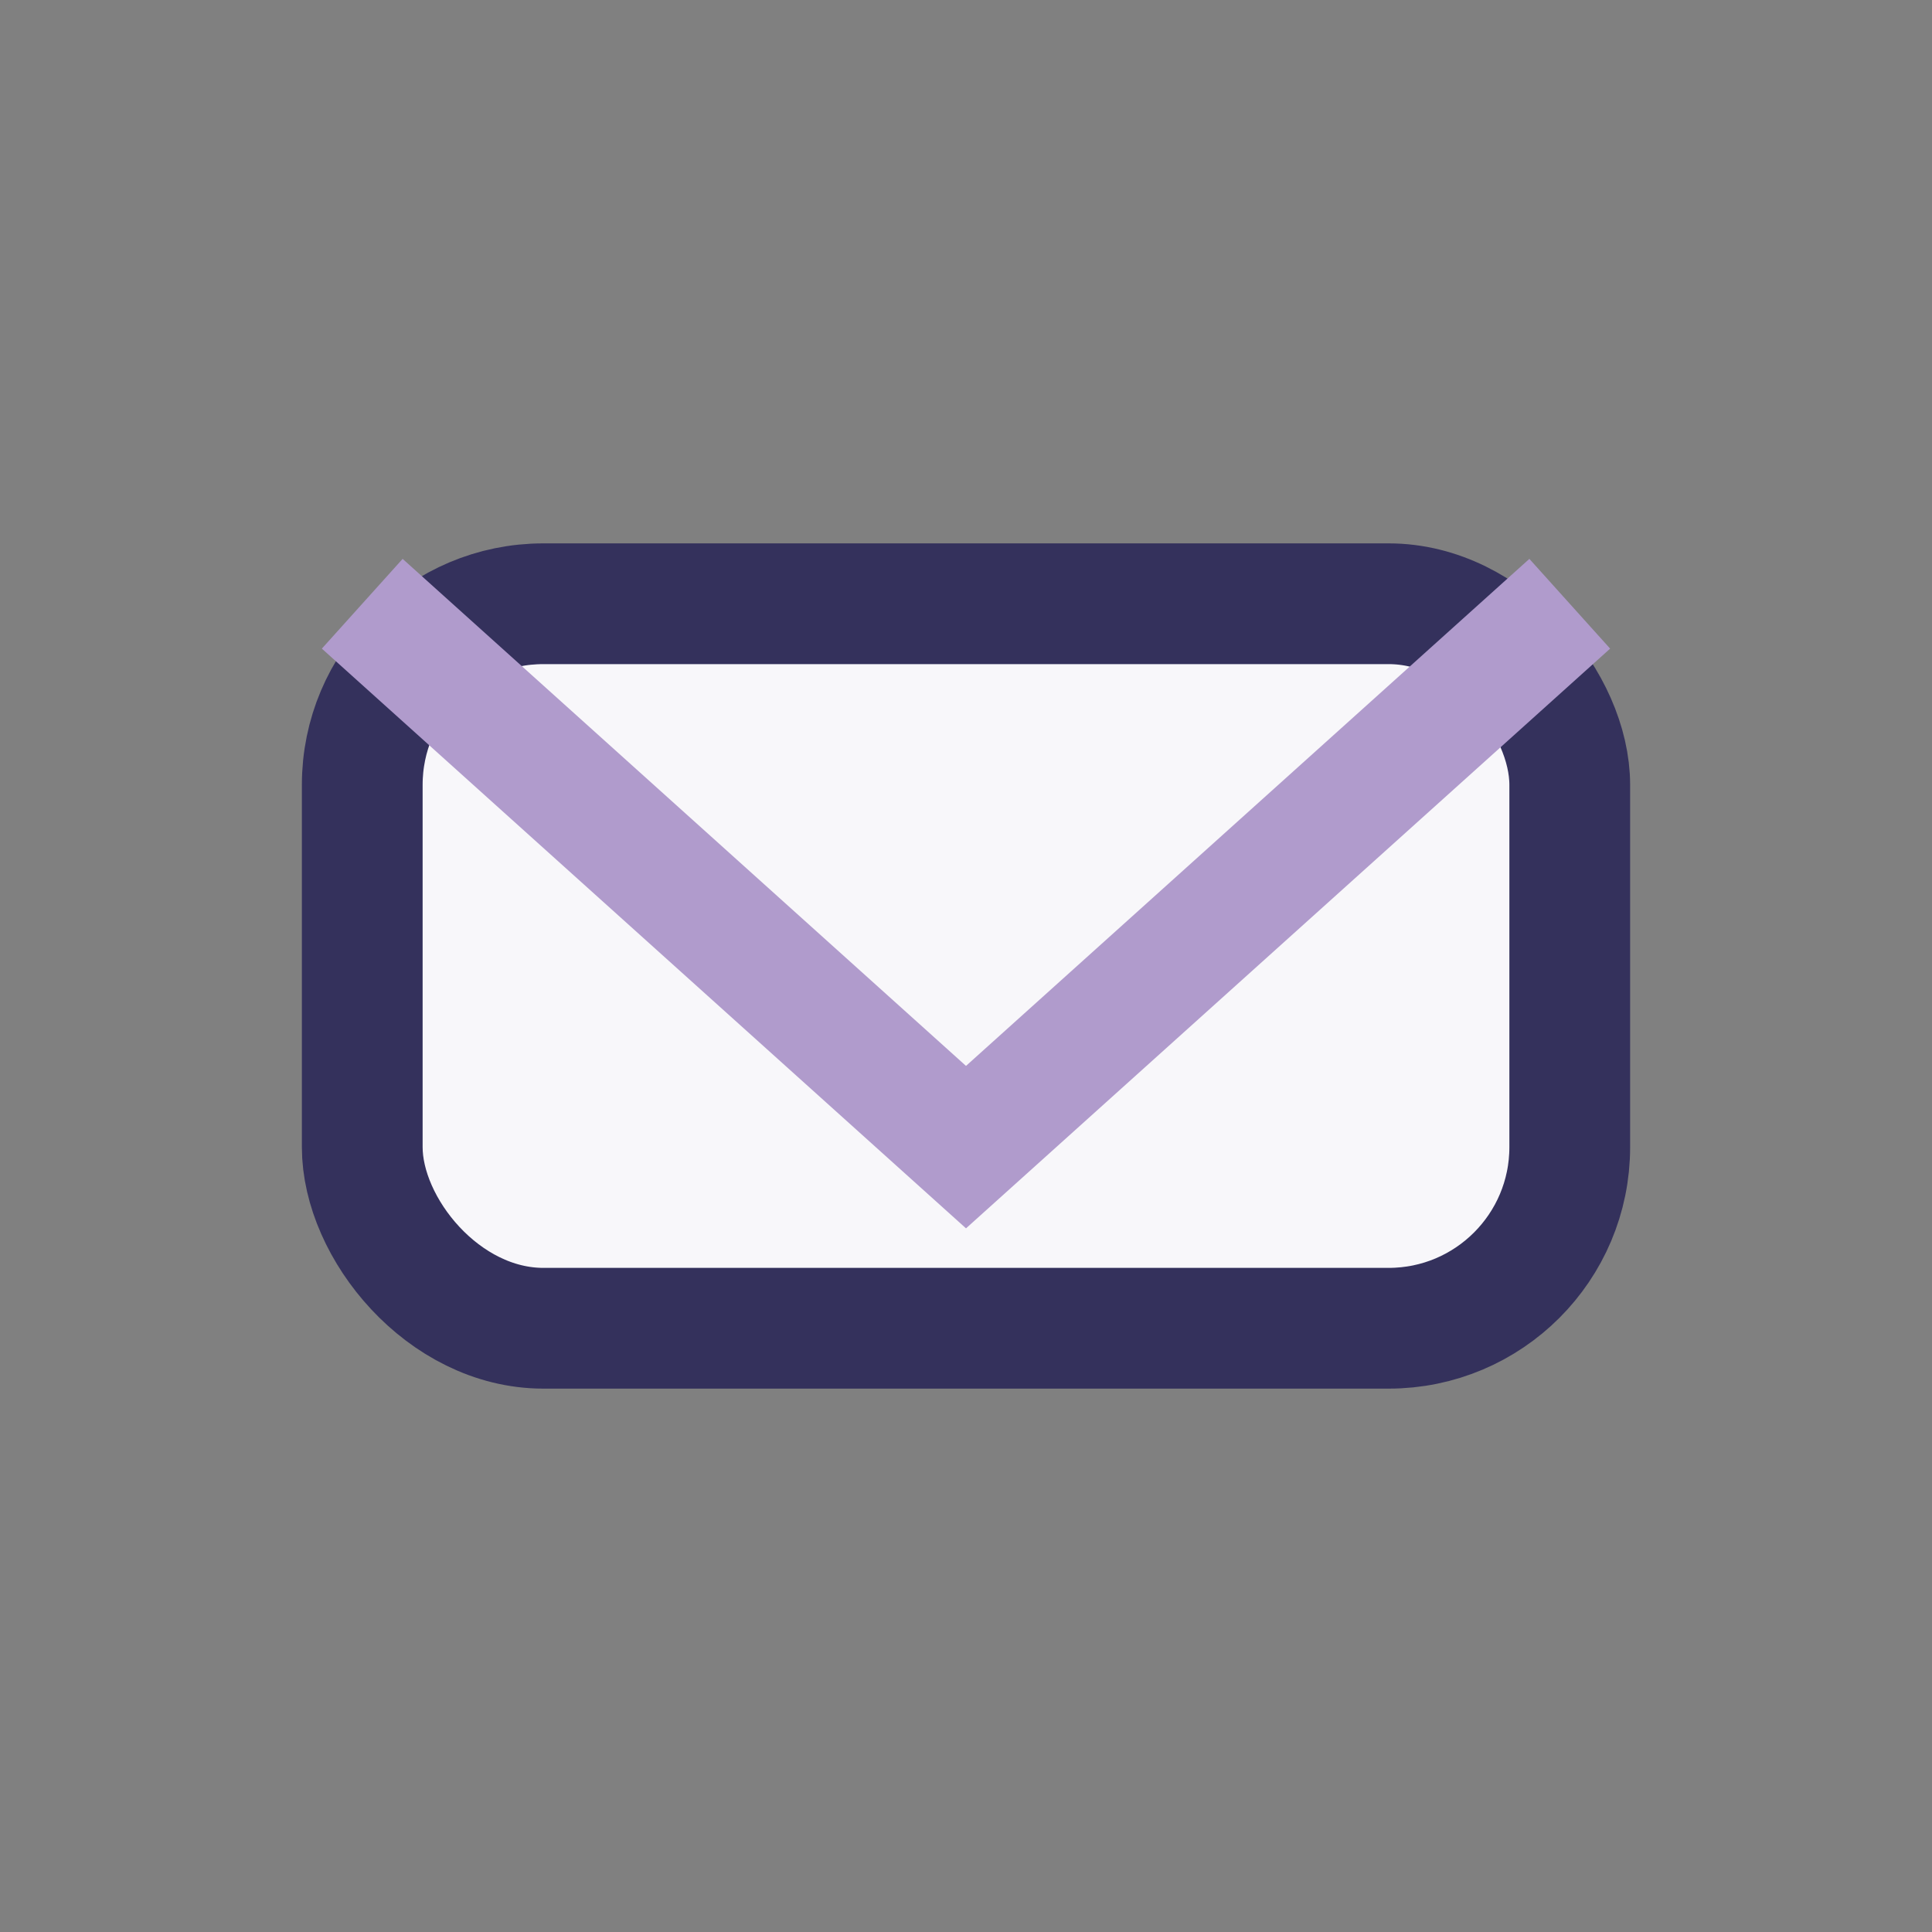
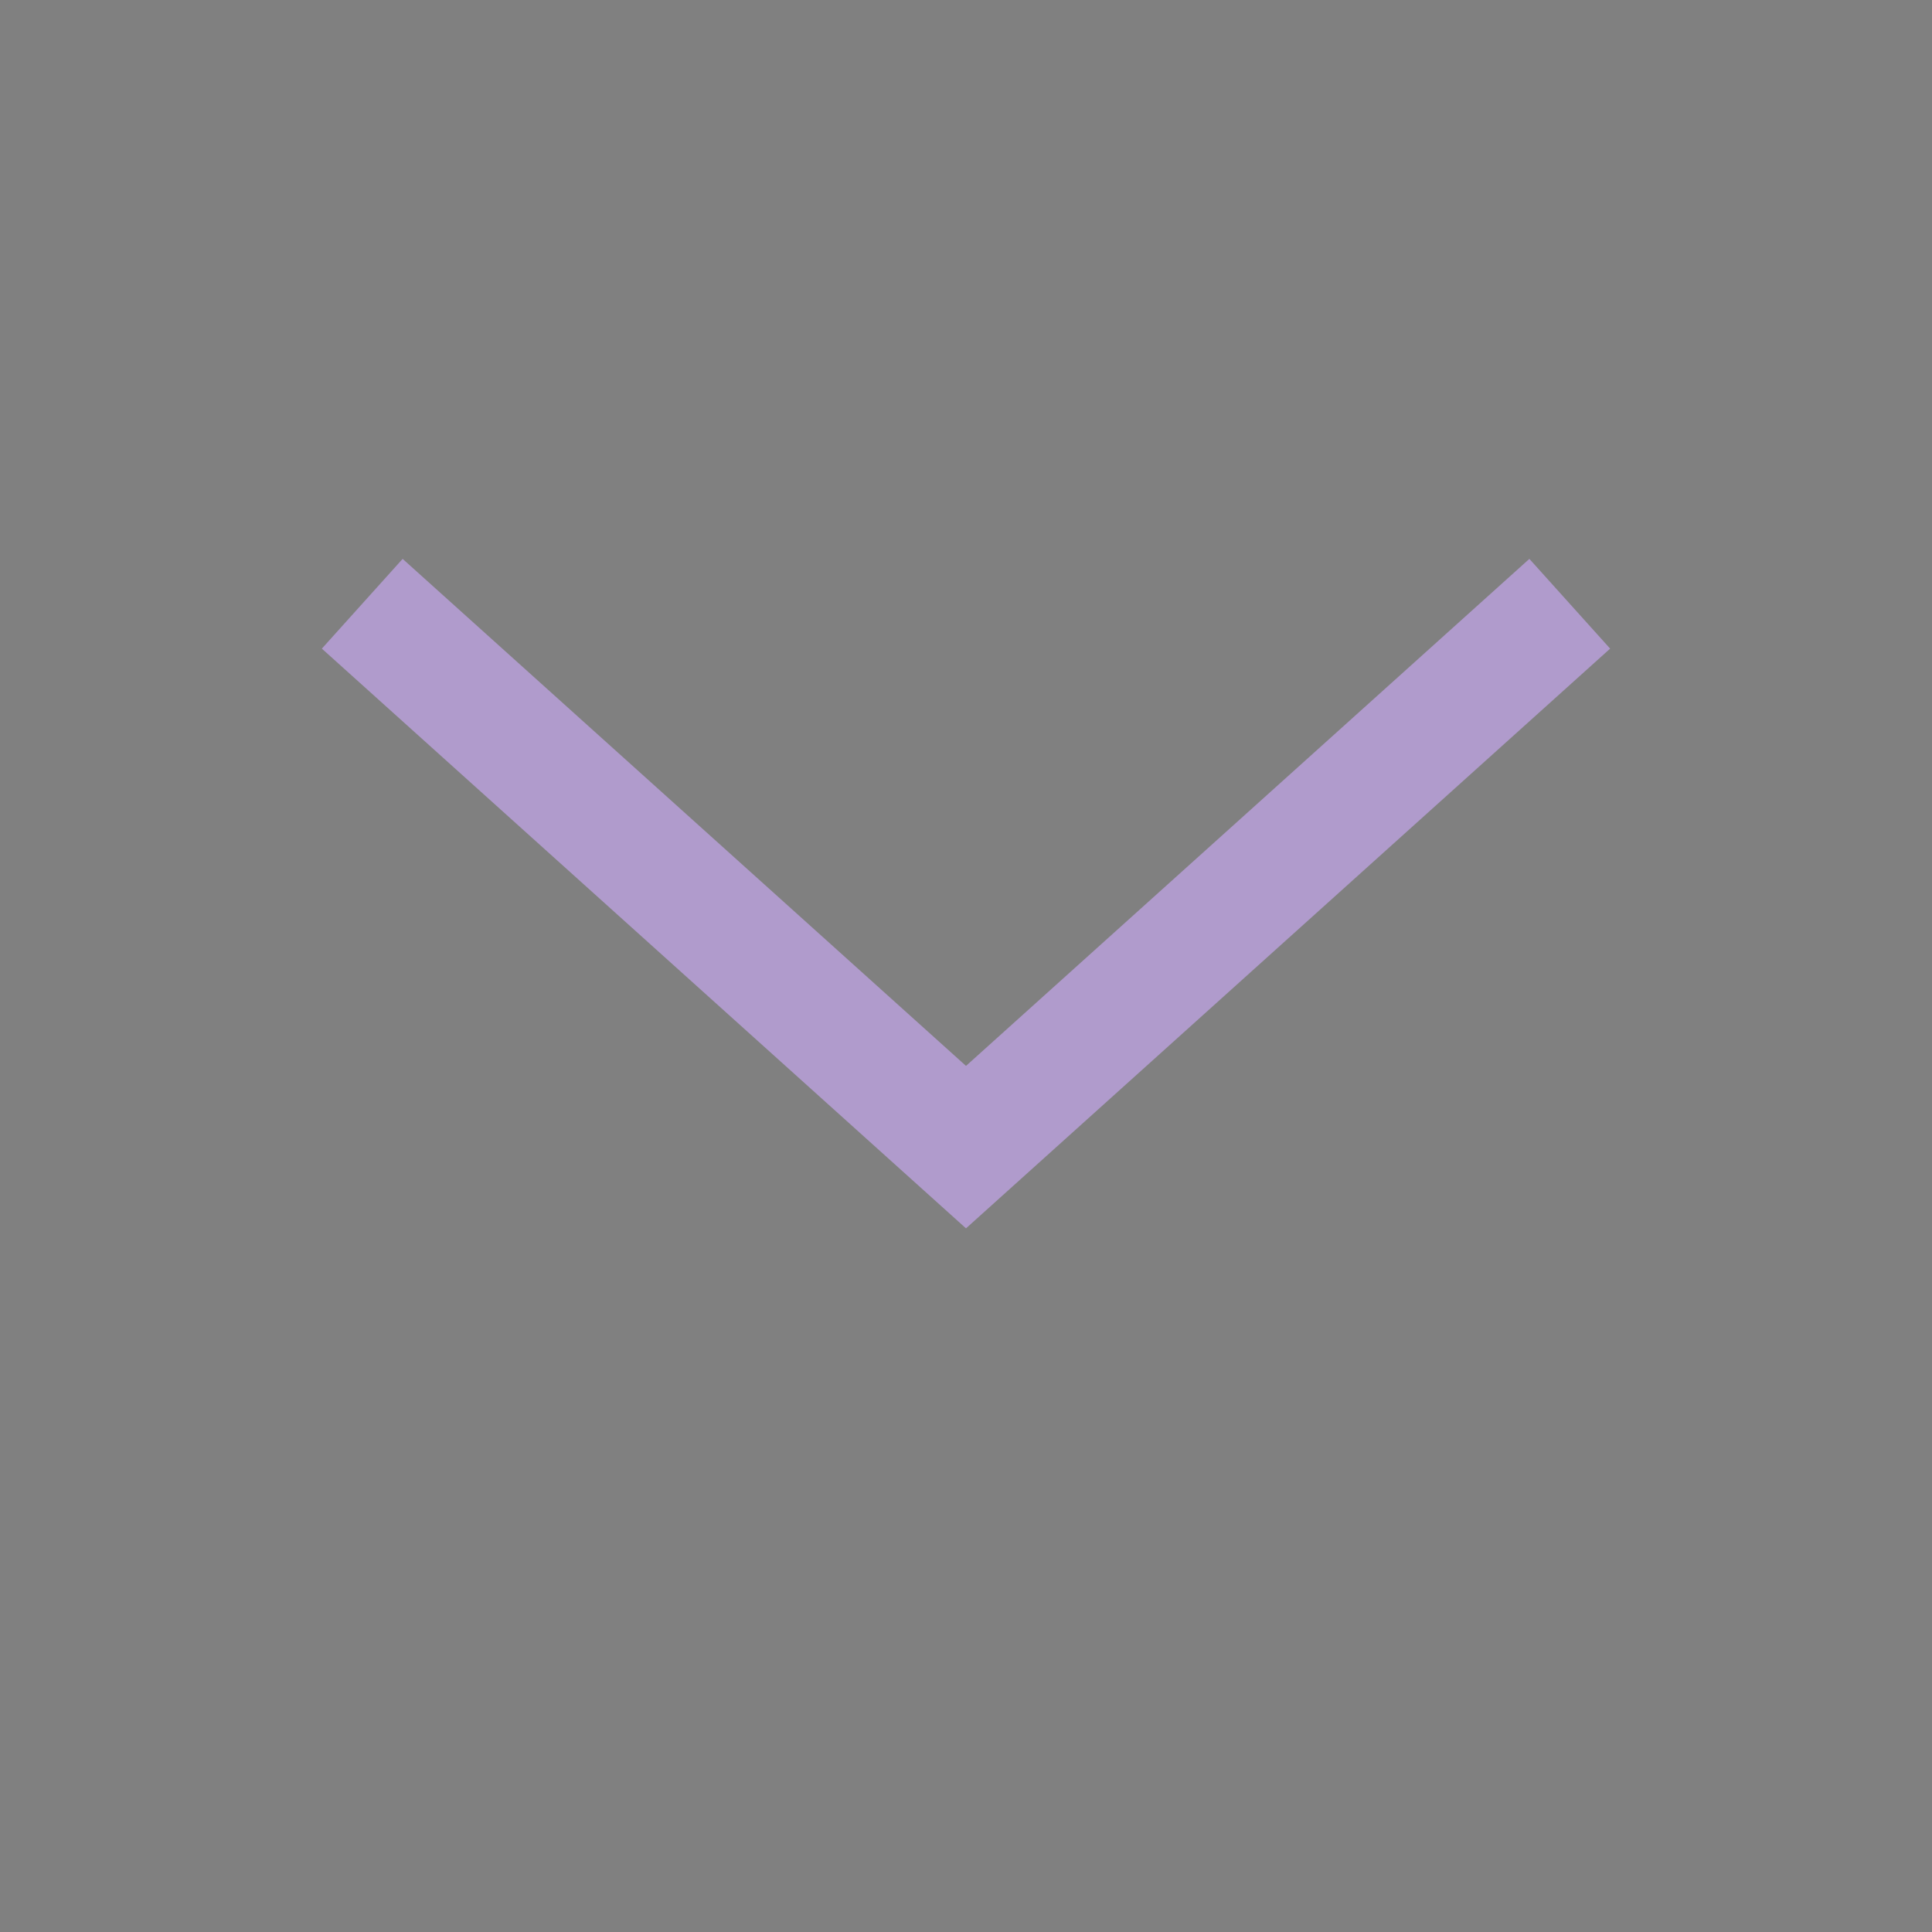
<svg xmlns="http://www.w3.org/2000/svg" width="32" height="32" viewBox="0 0 32 32">
  <rect x="0" y="0" width="32" height="32" fill="#808080" stroke="none" />
-   <rect x="6" y="10" width="20" height="12" rx="3" fill="#F8F7FA" stroke="#34315C" stroke-width="2" />
  <path d="M6 10l10 9 10-9" fill="none" stroke="#B09BCC" stroke-width="2" />
</svg>